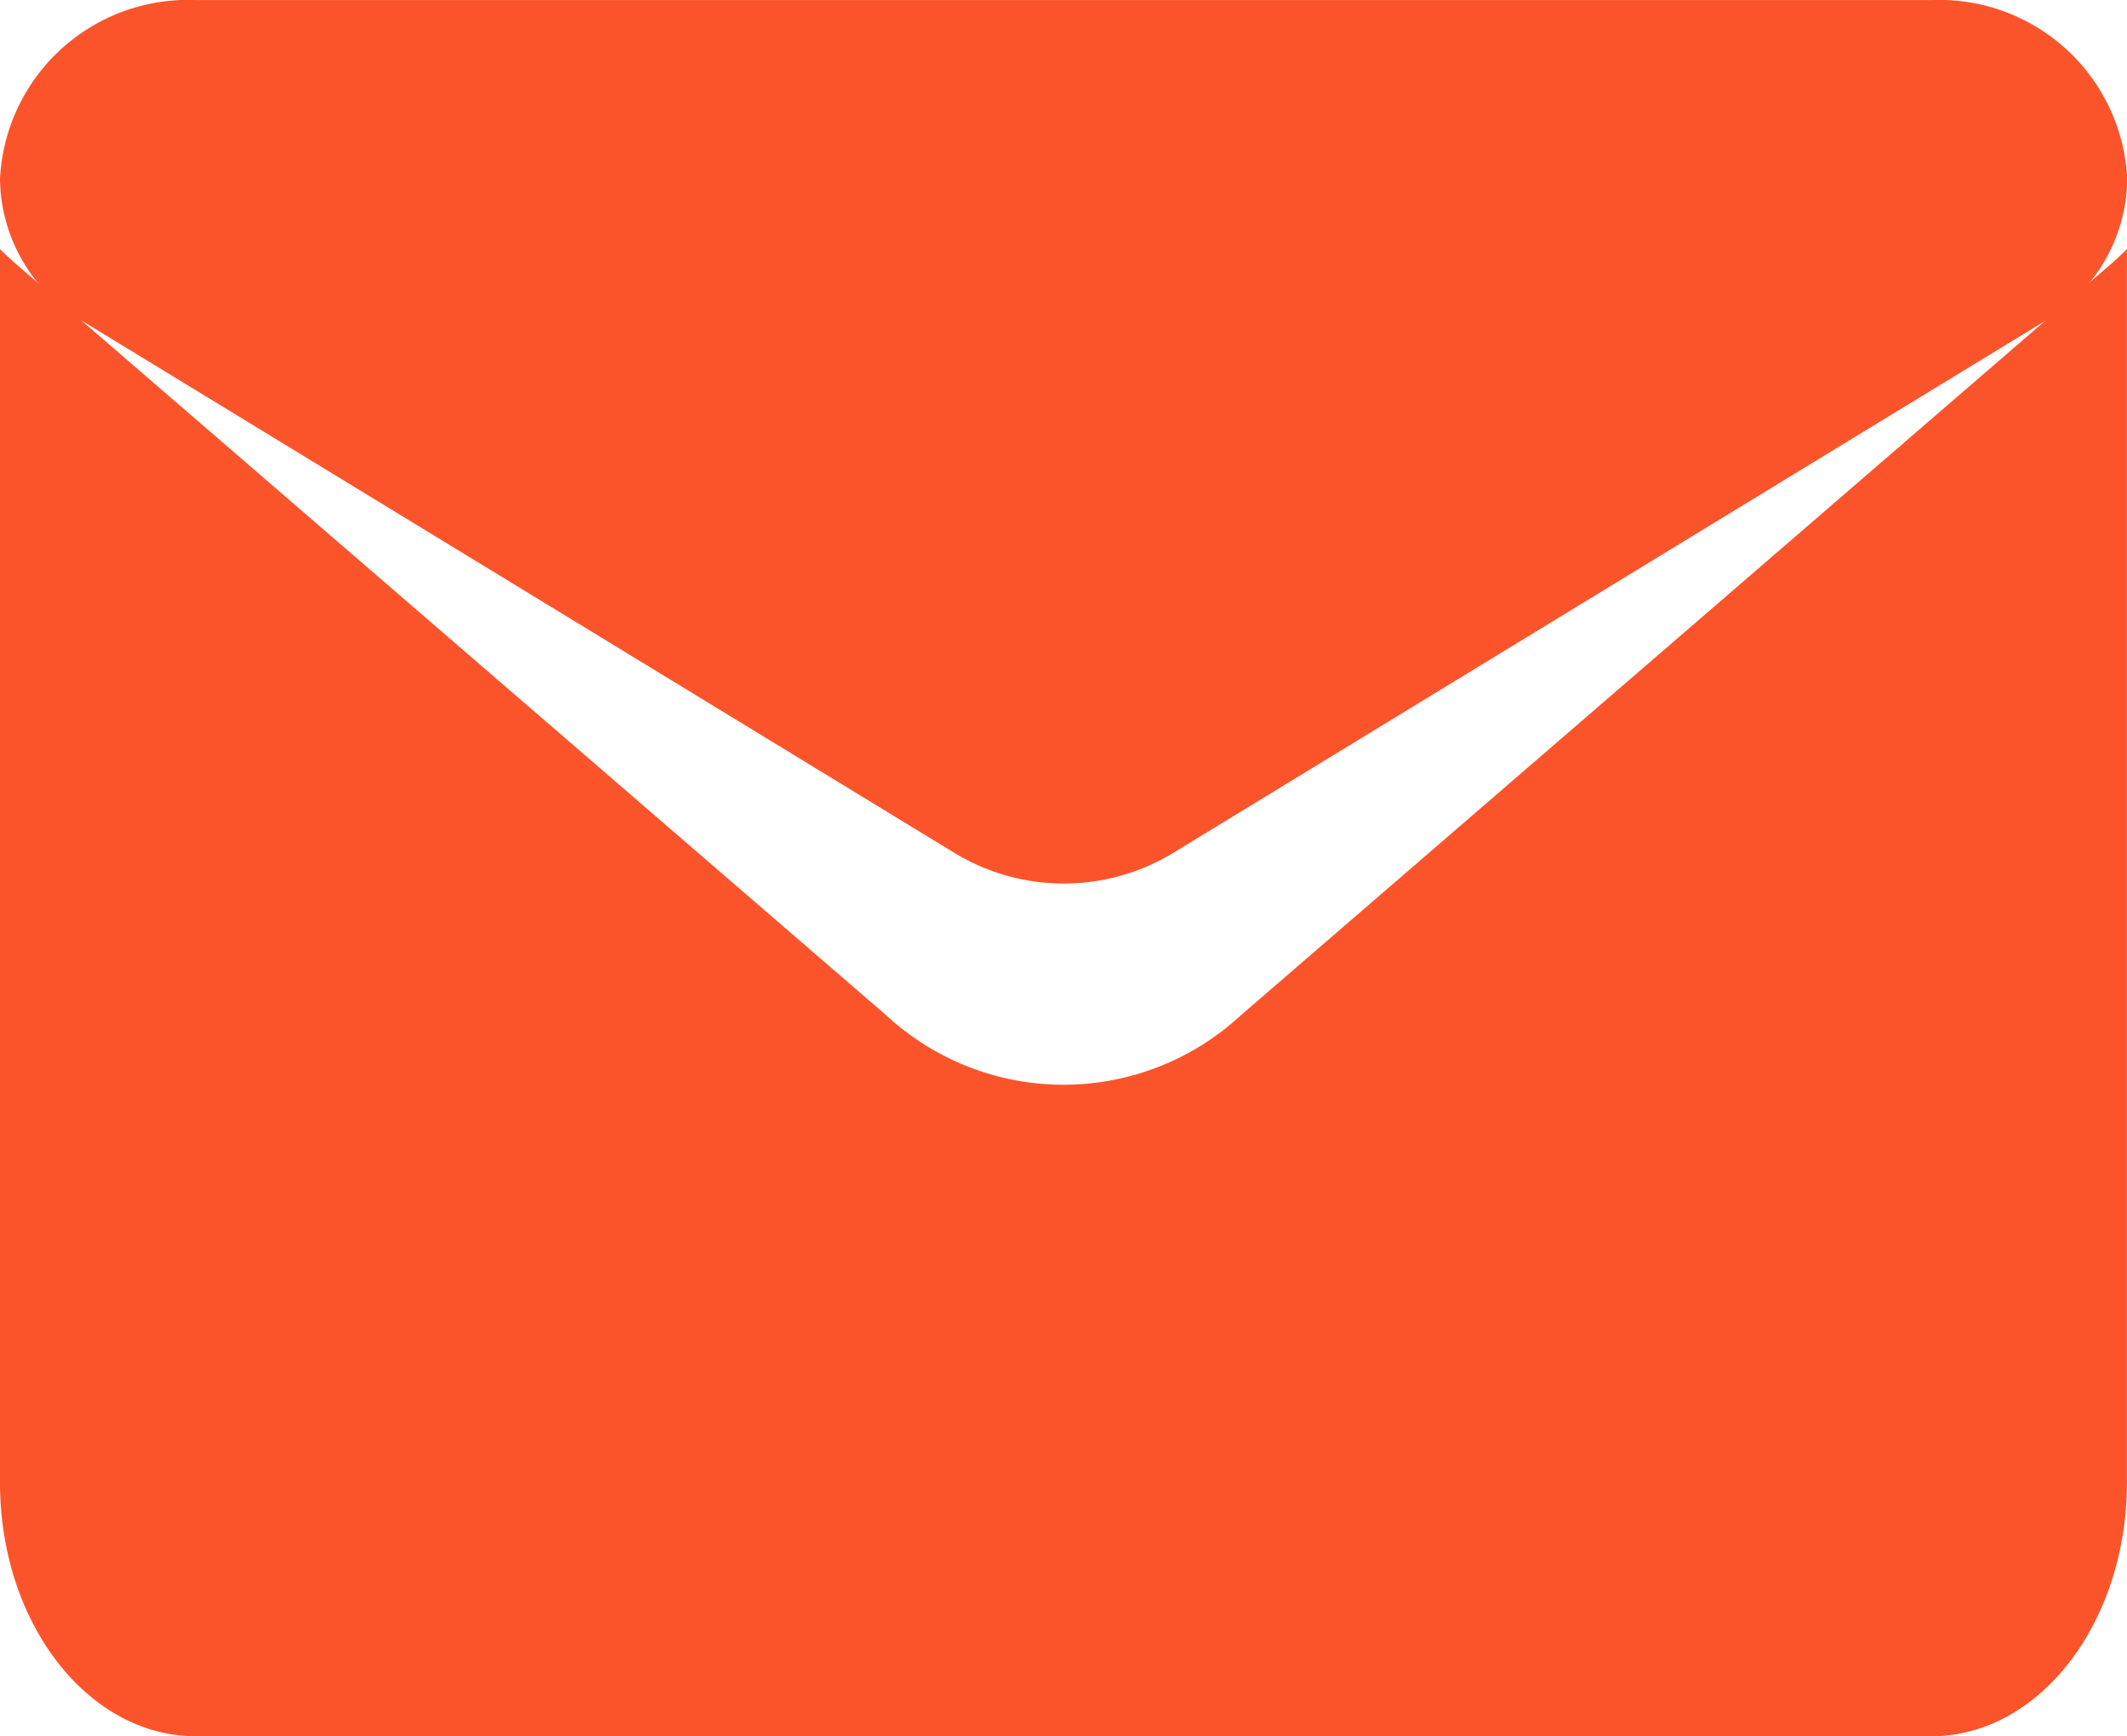
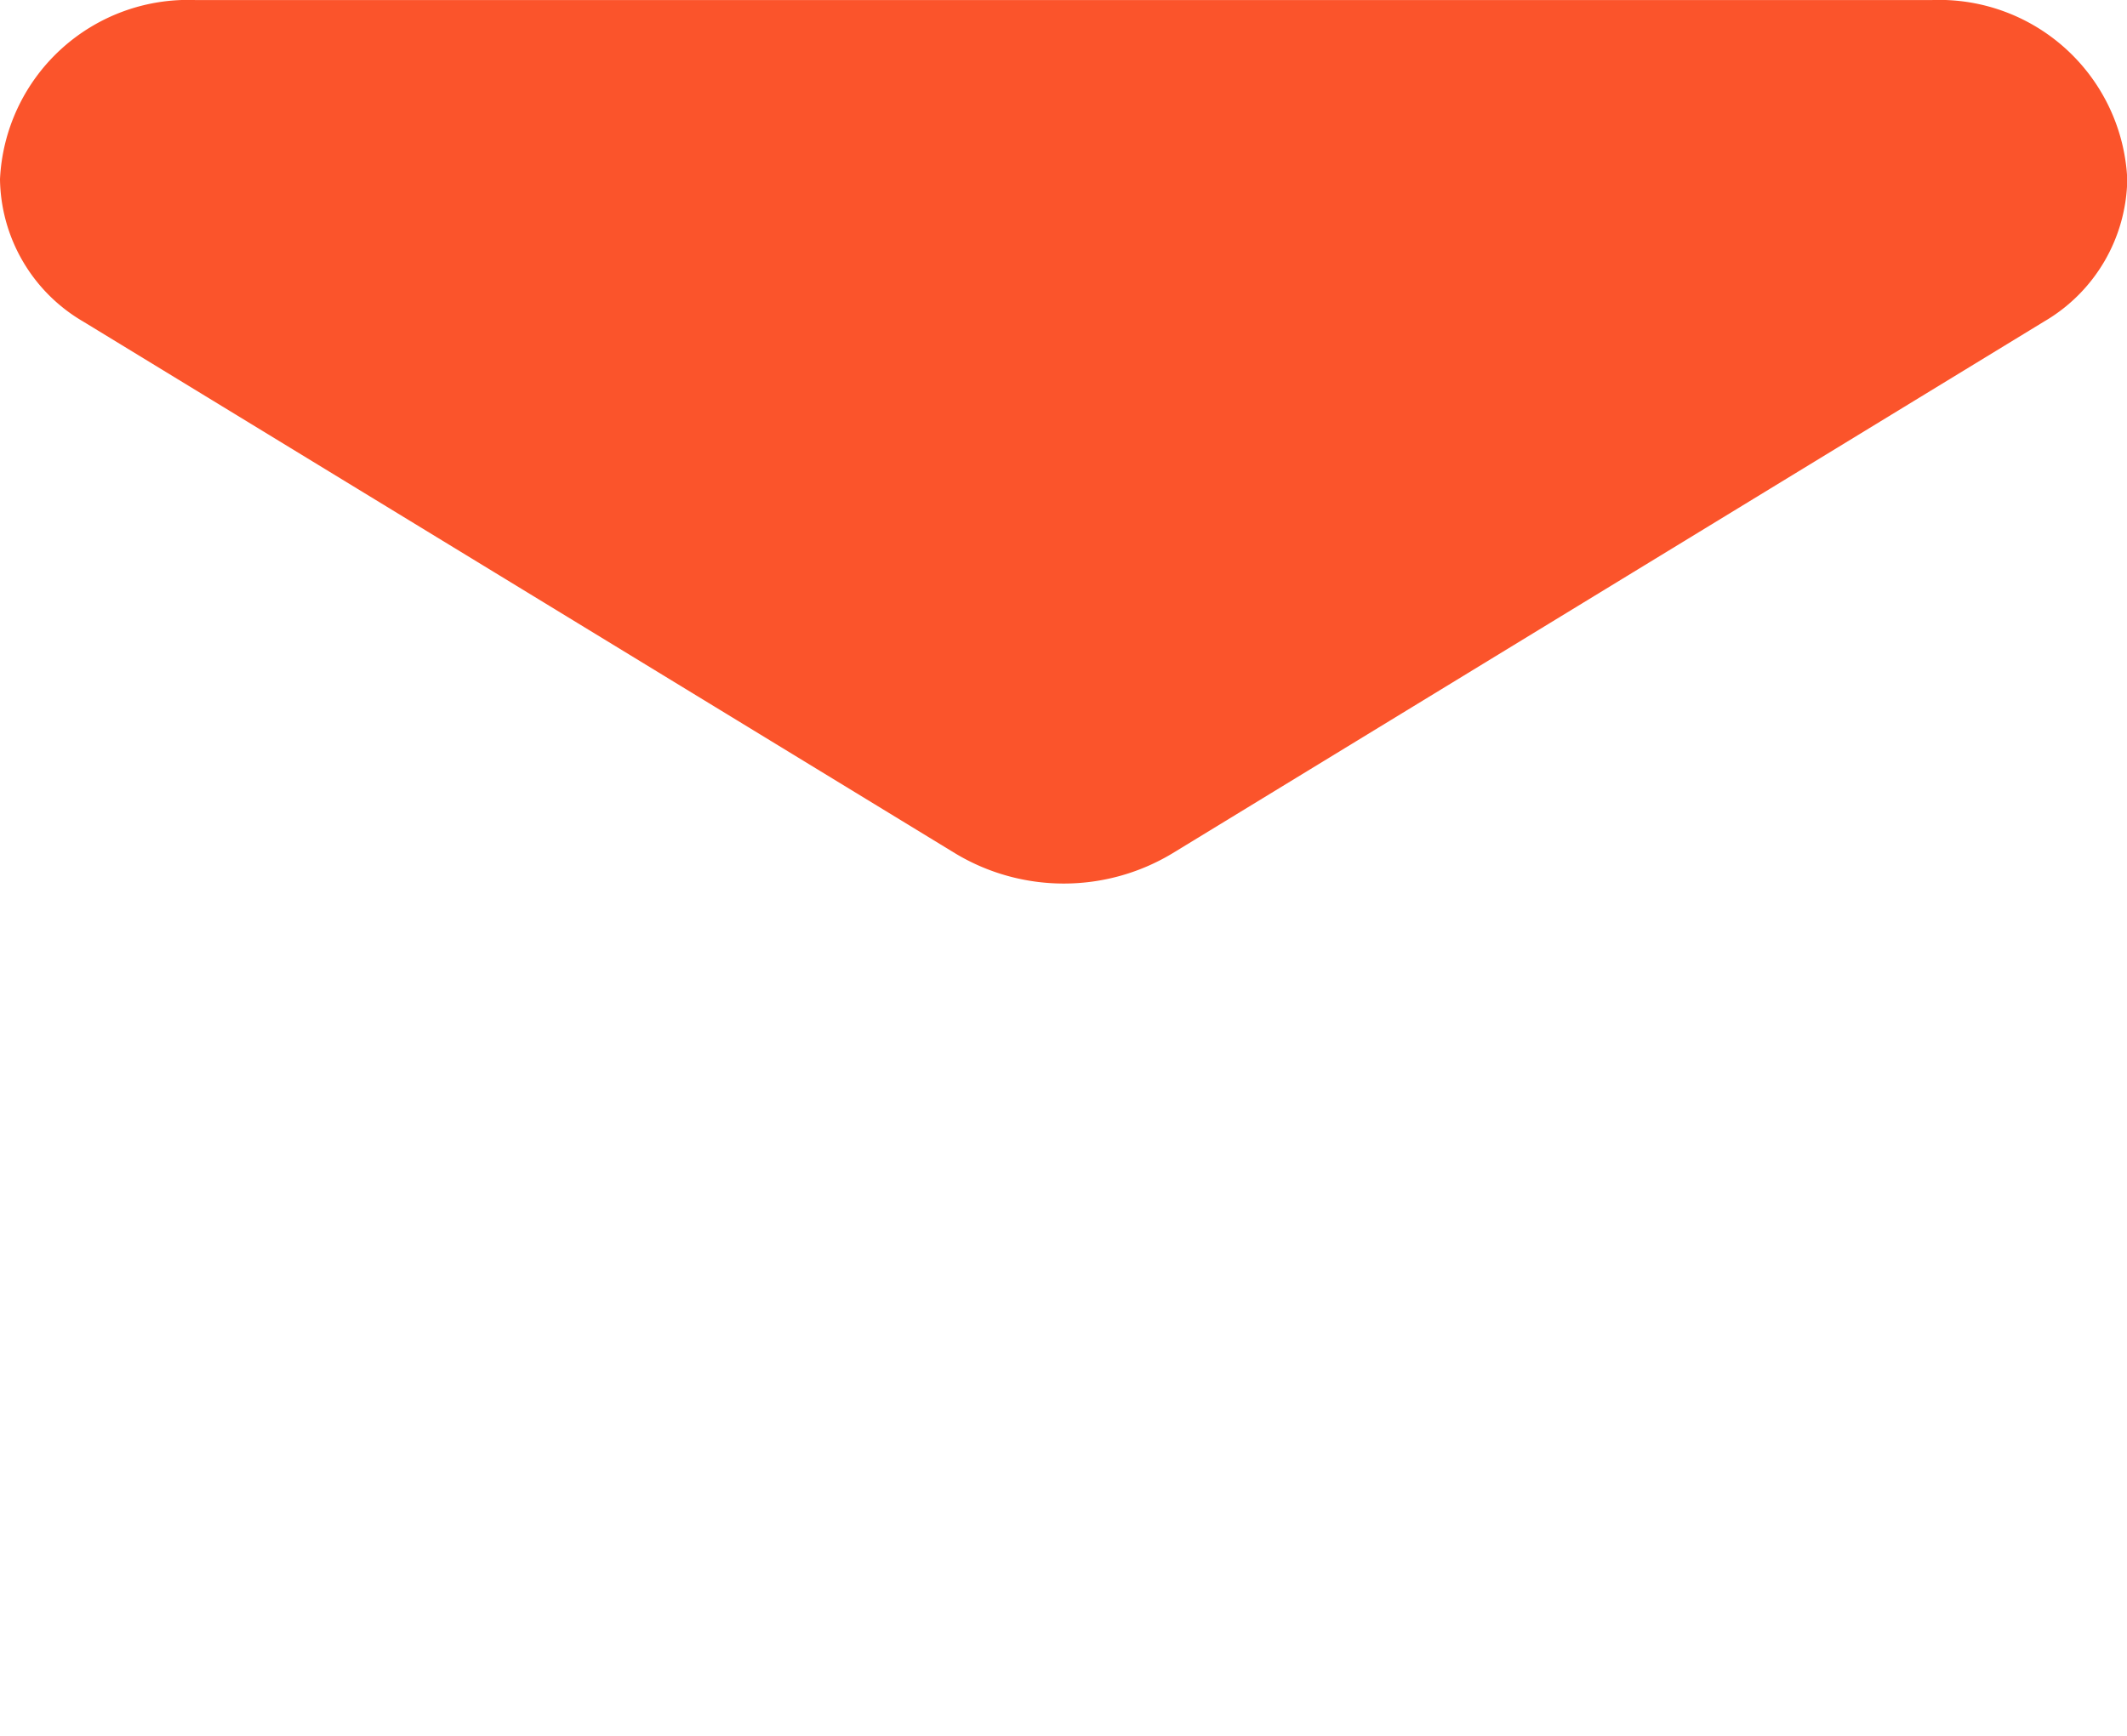
<svg xmlns="http://www.w3.org/2000/svg" width="31.843" height="26" viewBox="0 0 31.843 26">
  <g id="icon_email" transform="translate(-4 -68.812)">
-     <path id="Path_37" data-name="Path 37" d="M18.583,182.868a3.908,3.908,0,0,1-5.322,0L.212,171.6Q.1,171.5,0,171.4v18.47c0,2.118,1.326,3.8,2.931,3.8h25.98c1.634,0,2.931-1.718,2.931-3.8V171.4q-.1.1-.212.2Z" transform="translate(4 -98.858)" fill="#fb542b" />
    <path id="Path_38" data-name="Path 38" d="M1.247,69.082,14.3,77.045a3.15,3.15,0,0,0,3.252,0L30.6,69.082a2.507,2.507,0,0,0,1.247-2.133,2.818,2.818,0,0,0-2.93-2.682H2.93A2.818,2.818,0,0,0,0,66.95a2.507,2.507,0,0,0,1.247,2.132Z" transform="translate(4 4.546)" fill="#fb542b" />
  </g>
</svg>